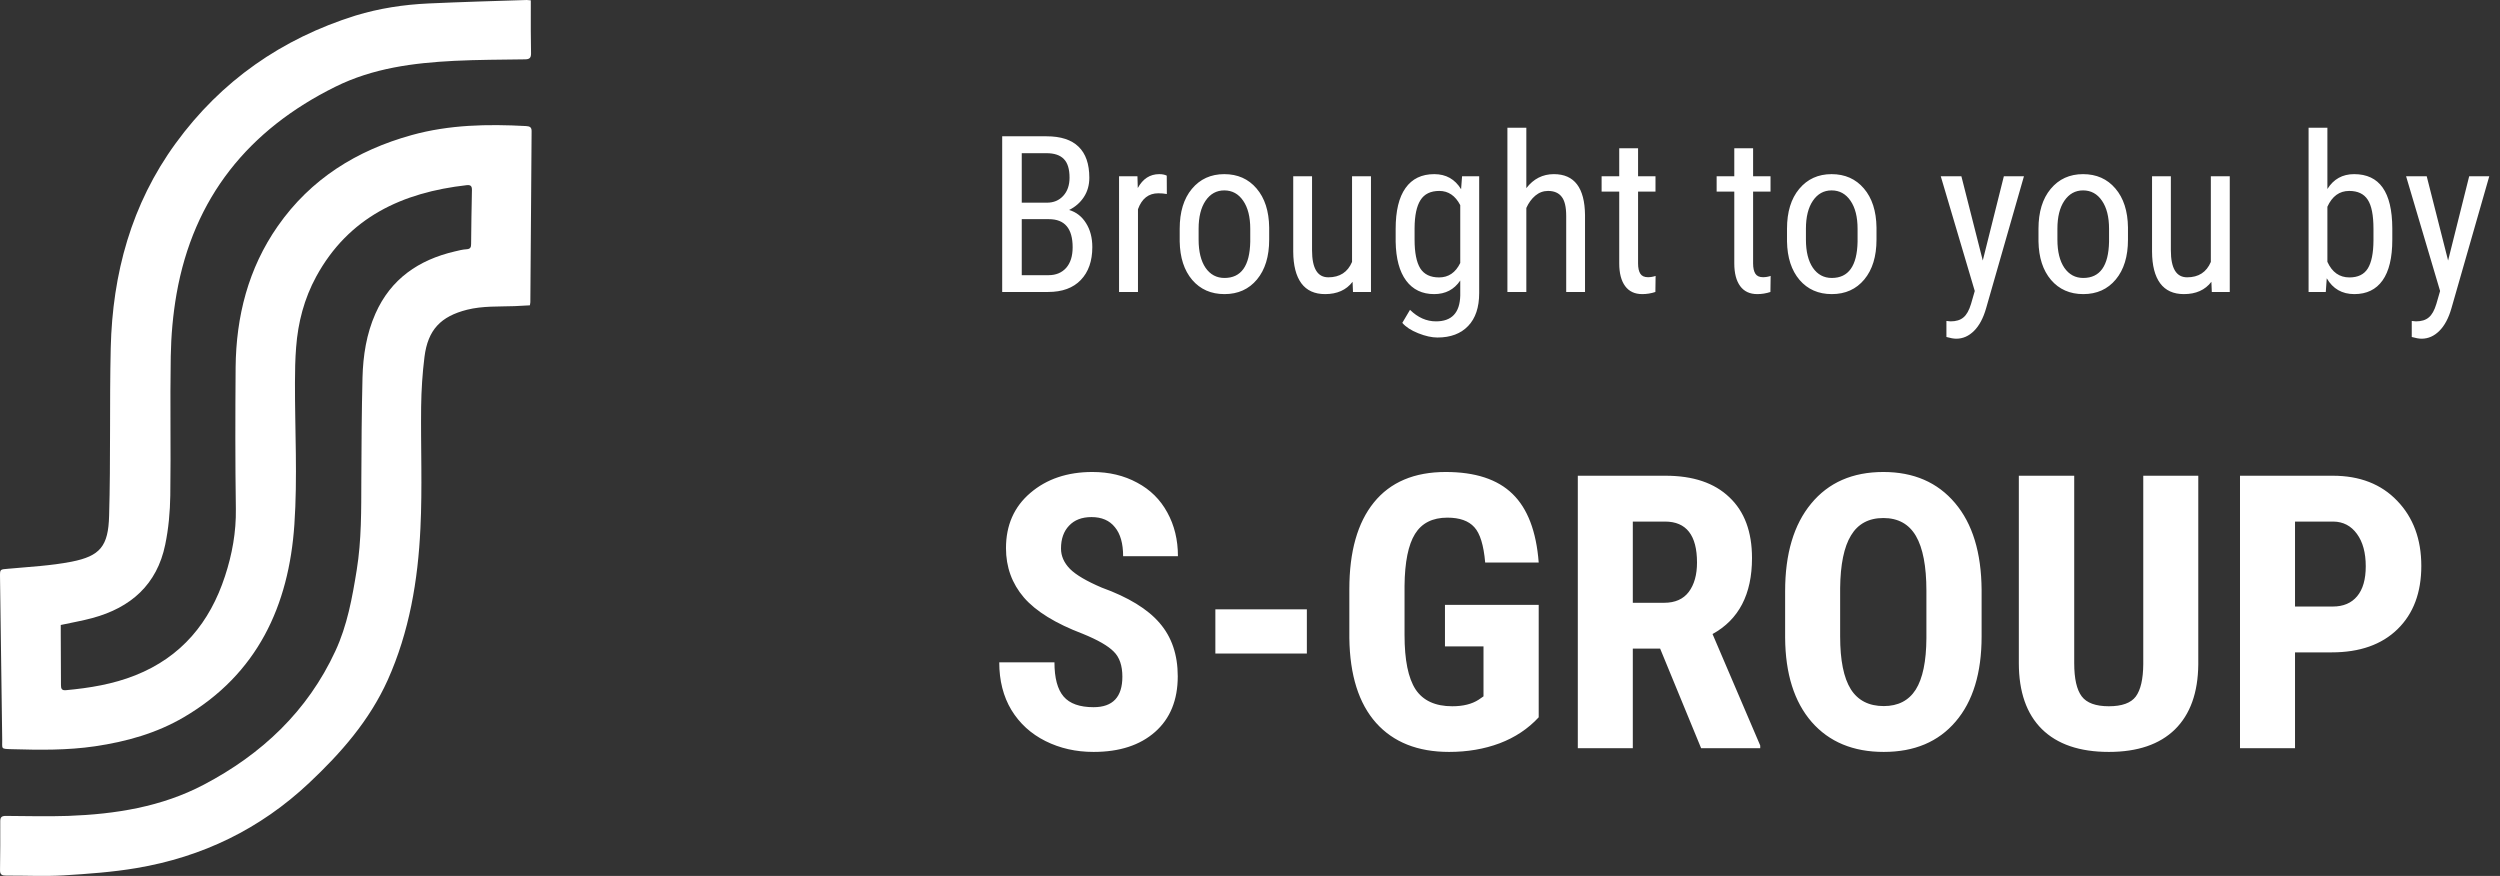
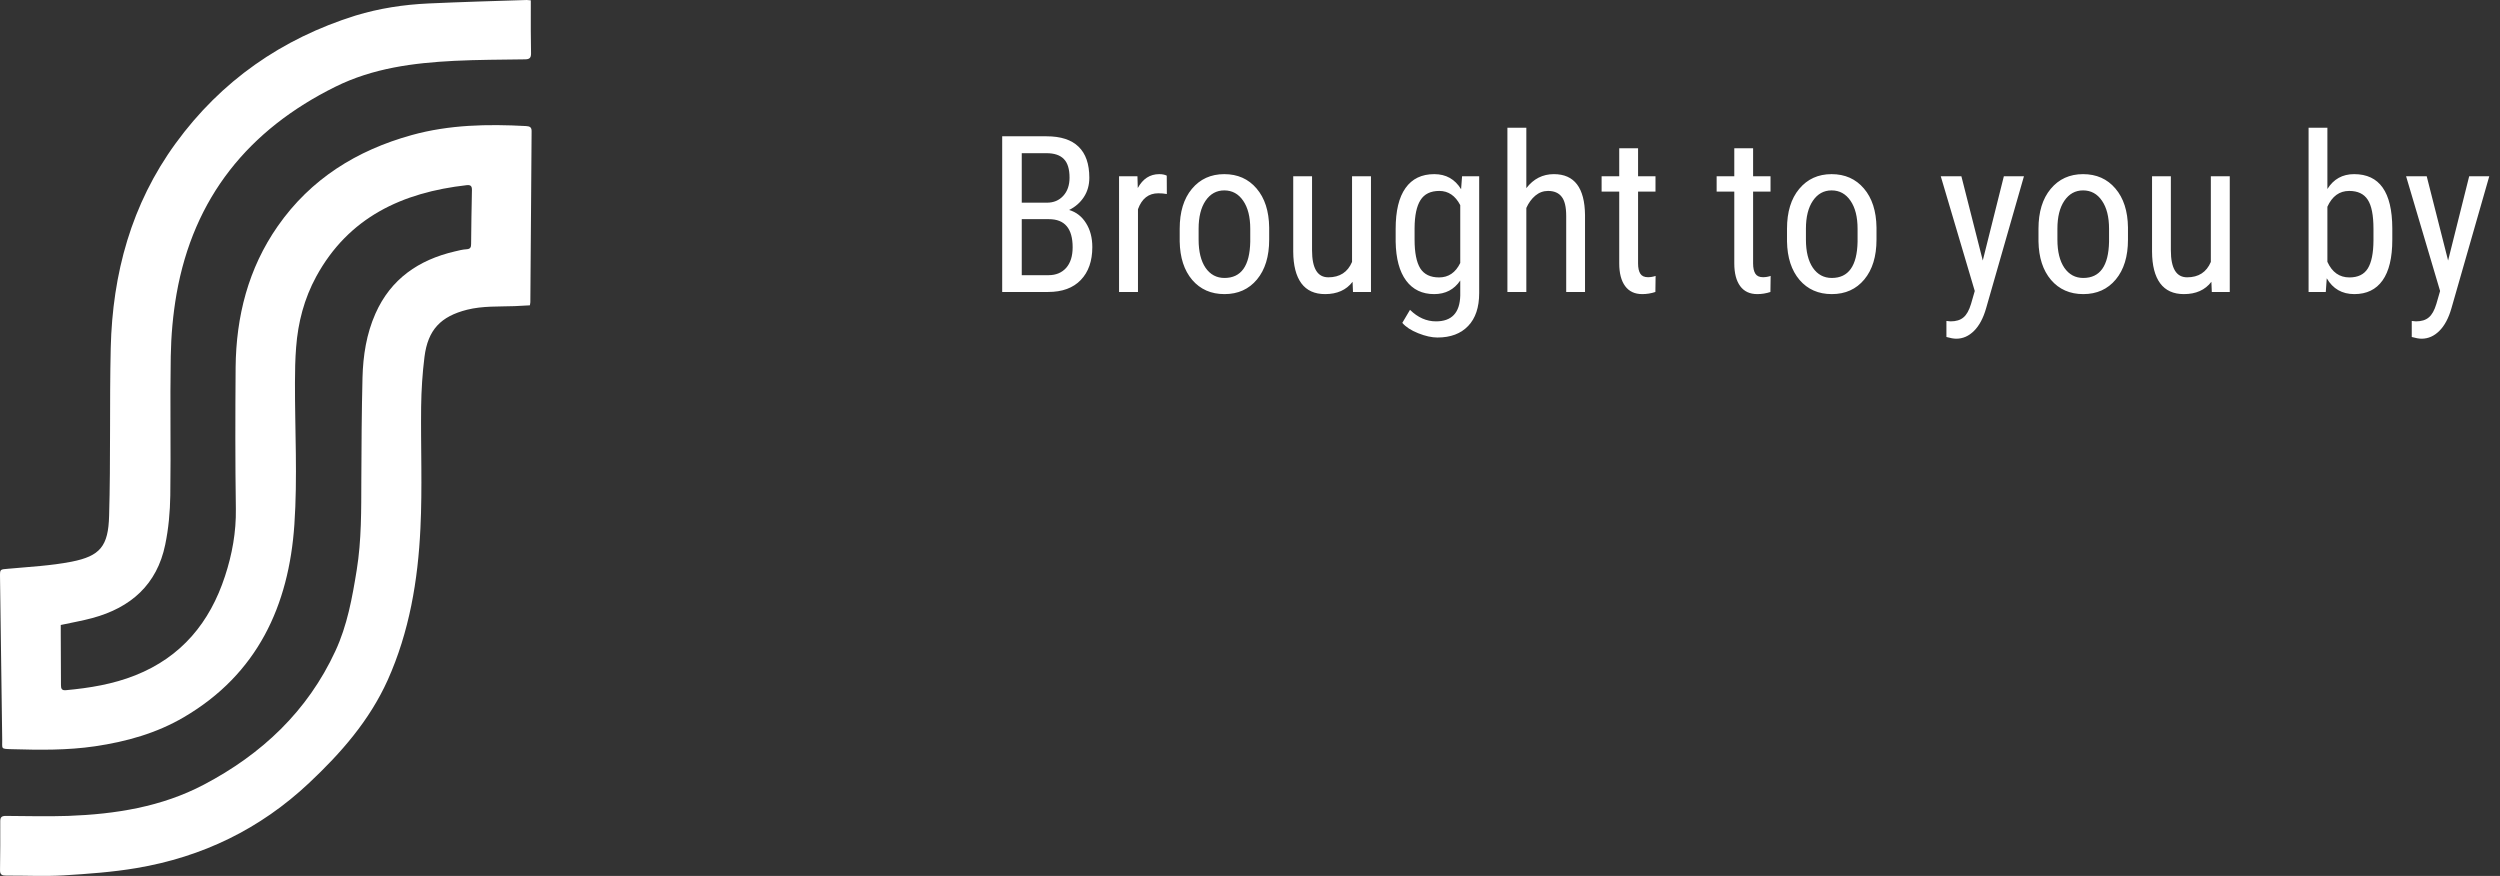
<svg xmlns="http://www.w3.org/2000/svg" width="137" height="48" viewBox="0 0 137 48" fill="none">
  <rect x="0" y="0" width="137" height="48" fill="#333333" stroke="none" />
  <path d="M54.92 16V7.469H57.352C58.129 7.469 58.713 7.658 59.103 8.037C59.498 8.416 59.695 8.984 59.695 9.742C59.695 10.141 59.596 10.492 59.397 10.797C59.197 11.102 58.928 11.338 58.588 11.506C58.978 11.623 59.287 11.863 59.514 12.227C59.744 12.59 59.859 13.027 59.859 13.539C59.859 14.305 59.648 14.906 59.227 15.344C58.809 15.781 58.211 16 57.434 16H54.92ZM55.992 12.01V15.08H57.457C57.863 15.08 58.185 14.947 58.424 14.682C58.662 14.412 58.781 14.035 58.781 13.551C58.781 12.523 58.348 12.01 57.48 12.01H55.992ZM55.992 11.107H57.369C57.74 11.107 58.039 10.982 58.266 10.732C58.496 10.482 58.611 10.15 58.611 9.736C58.611 9.268 58.508 8.928 58.301 8.717C58.094 8.502 57.777 8.395 57.352 8.395H55.992V11.107ZM63.943 10.633C63.799 10.605 63.643 10.592 63.475 10.592C62.943 10.592 62.572 10.883 62.361 11.465V16H61.324V9.66H62.332L62.35 10.305C62.627 9.797 63.02 9.543 63.527 9.543C63.691 9.543 63.828 9.57 63.938 9.625L63.943 10.633ZM64.647 12.537C64.647 11.615 64.869 10.887 65.314 10.352C65.764 9.812 66.356 9.543 67.09 9.543C67.824 9.543 68.414 9.805 68.859 10.328C69.309 10.852 69.539 11.565 69.551 12.467V13.135C69.551 14.053 69.328 14.779 68.883 15.315C68.438 15.85 67.844 16.117 67.102 16.117C66.367 16.117 65.777 15.857 65.332 15.338C64.891 14.818 64.662 14.115 64.647 13.229V12.537ZM65.684 13.135C65.684 13.787 65.811 14.301 66.064 14.676C66.322 15.047 66.668 15.232 67.102 15.232C68.016 15.232 68.486 14.572 68.514 13.252V12.537C68.514 11.889 68.385 11.377 68.127 11.002C67.869 10.623 67.523 10.434 67.09 10.434C66.664 10.434 66.322 10.623 66.064 11.002C65.811 11.377 65.684 11.887 65.684 12.531V13.135ZM74.121 15.443C73.777 15.893 73.275 16.117 72.615 16.117C72.041 16.117 71.607 15.92 71.314 15.525C71.022 15.127 70.873 14.549 70.869 13.791V9.66H71.9V13.715C71.9 14.703 72.197 15.197 72.791 15.197C73.42 15.197 73.853 14.916 74.092 14.354V9.66H75.129V16H74.144L74.121 15.443ZM76.482 12.543C76.482 11.555 76.662 10.809 77.022 10.305C77.381 9.797 77.906 9.543 78.598 9.543C79.242 9.543 79.732 9.818 80.068 10.369L80.121 9.66H81.059V16.059C81.059 16.844 80.857 17.445 80.455 17.863C80.053 18.285 79.492 18.496 78.773 18.496C78.461 18.496 78.109 18.418 77.719 18.262C77.332 18.109 77.041 17.92 76.846 17.693L77.268 16.979C77.697 17.4 78.172 17.611 78.691 17.611C79.555 17.611 79.998 17.141 80.022 16.199V15.373C79.686 15.869 79.209 16.117 78.592 16.117C77.936 16.117 77.424 15.871 77.057 15.379C76.689 14.883 76.498 14.172 76.482 13.246V12.543ZM77.519 13.135C77.519 13.846 77.623 14.369 77.83 14.705C78.041 15.037 78.385 15.203 78.861 15.203C79.377 15.203 79.764 14.94 80.022 14.412V11.242C79.752 10.723 79.369 10.463 78.873 10.463C78.397 10.463 78.053 10.631 77.842 10.967C77.631 11.299 77.523 11.81 77.519 12.502V13.135ZM83.643 10.31C84.037 9.799 84.541 9.543 85.154 9.543C86.275 9.543 86.844 10.291 86.859 11.787V16H85.828V11.834C85.828 11.338 85.744 10.986 85.576 10.779C85.412 10.568 85.164 10.463 84.832 10.463C84.574 10.463 84.342 10.549 84.135 10.721C83.932 10.893 83.768 11.117 83.643 11.395V16H82.606V7H83.643V10.31ZM89.766 8.125V9.66H90.721V10.498H89.766V14.43C89.766 14.68 89.807 14.869 89.889 14.998C89.971 15.127 90.111 15.191 90.311 15.191C90.447 15.191 90.586 15.168 90.727 15.121L90.715 16C90.481 16.078 90.24 16.117 89.994 16.117C89.584 16.117 89.272 15.971 89.057 15.678C88.842 15.385 88.734 14.971 88.734 14.435V10.498H87.768V9.66H88.734V8.125H89.766ZM96.07 8.125V9.66H97.025V10.498H96.07V14.43C96.07 14.68 96.111 14.869 96.193 14.998C96.275 15.127 96.416 15.191 96.615 15.191C96.752 15.191 96.891 15.168 97.031 15.121L97.019 16C96.785 16.078 96.545 16.117 96.299 16.117C95.889 16.117 95.576 15.971 95.361 15.678C95.147 15.385 95.039 14.971 95.039 14.435V10.498H94.072V9.66H95.039V8.125H96.07ZM97.928 12.537C97.928 11.615 98.15 10.887 98.596 10.352C99.045 9.812 99.637 9.543 100.371 9.543C101.105 9.543 101.695 9.805 102.141 10.328C102.59 10.852 102.82 11.565 102.832 12.467V13.135C102.832 14.053 102.609 14.779 102.164 15.315C101.719 15.85 101.125 16.117 100.383 16.117C99.648 16.117 99.059 15.857 98.613 15.338C98.172 14.818 97.943 14.115 97.928 13.229V12.537ZM98.965 13.135C98.965 13.787 99.092 14.301 99.346 14.676C99.603 15.047 99.949 15.232 100.383 15.232C101.297 15.232 101.768 14.572 101.795 13.252V12.537C101.795 11.889 101.666 11.377 101.408 11.002C101.15 10.623 100.805 10.434 100.371 10.434C99.945 10.434 99.603 10.623 99.346 11.002C99.092 11.377 98.965 11.887 98.965 12.531V13.135ZM108.656 14.277L109.811 9.66H110.912L108.838 16.896C108.682 17.439 108.461 17.852 108.176 18.133C107.891 18.418 107.566 18.561 107.203 18.561C107.062 18.561 106.883 18.529 106.664 18.467V17.588L106.893 17.611C107.193 17.611 107.428 17.539 107.596 17.395C107.768 17.254 107.906 17.008 108.012 16.656L108.217 15.947L106.354 9.66H107.484L108.656 14.277ZM111.709 12.537C111.709 11.615 111.932 10.887 112.377 10.352C112.826 9.812 113.418 9.543 114.152 9.543C114.887 9.543 115.477 9.805 115.922 10.328C116.371 10.852 116.602 11.565 116.613 12.467V13.135C116.613 14.053 116.391 14.779 115.945 15.315C115.5 15.85 114.906 16.117 114.164 16.117C113.43 16.117 112.84 15.857 112.395 15.338C111.953 14.818 111.725 14.115 111.709 13.229V12.537ZM112.746 13.135C112.746 13.787 112.873 14.301 113.127 14.676C113.385 15.047 113.73 15.232 114.164 15.232C115.078 15.232 115.549 14.572 115.576 13.252V12.537C115.576 11.889 115.447 11.377 115.189 11.002C114.932 10.623 114.586 10.434 114.152 10.434C113.727 10.434 113.385 10.623 113.127 11.002C112.873 11.377 112.746 11.887 112.746 12.531V13.135ZM121.184 15.443C120.84 15.893 120.338 16.117 119.678 16.117C119.104 16.117 118.67 15.92 118.377 15.525C118.084 15.127 117.936 14.549 117.932 13.791V9.66H118.963V13.715C118.963 14.703 119.26 15.197 119.854 15.197C120.482 15.197 120.916 14.916 121.154 14.354V9.66H122.191V16H121.207L121.184 15.443ZM131.098 13.135C131.098 14.123 130.92 14.867 130.564 15.367C130.209 15.867 129.693 16.117 129.018 16.117C128.346 16.117 127.842 15.828 127.506 15.25L127.453 16H126.51V7H127.541V10.357C127.881 9.814 128.369 9.543 129.006 9.543C129.701 9.543 130.223 9.789 130.57 10.281C130.918 10.773 131.094 11.516 131.098 12.508V13.135ZM130.066 12.543C130.066 11.793 129.961 11.26 129.75 10.943C129.543 10.623 129.205 10.463 128.736 10.463C128.201 10.463 127.803 10.752 127.541 11.33V14.348C127.799 14.918 128.201 15.203 128.748 15.203C129.217 15.203 129.553 15.039 129.756 14.711C129.959 14.383 130.062 13.873 130.066 13.182V12.543ZM134.156 14.277L135.311 9.66H136.412L134.338 16.896C134.182 17.439 133.961 17.852 133.676 18.133C133.391 18.418 133.066 18.561 132.703 18.561C132.562 18.561 132.383 18.529 132.164 18.467V17.588L132.393 17.611C132.693 17.611 132.928 17.539 133.096 17.395C133.268 17.254 133.406 17.008 133.512 16.656L133.717 15.947L131.854 9.66H132.984L134.156 14.277Z" fill="white" />
-   <path d="M61.506 37.083C61.506 36.475 61.349 36.017 61.034 35.709C60.727 35.395 60.163 35.07 59.342 34.735C57.845 34.167 56.769 33.504 56.112 32.746C55.456 31.98 55.128 31.078 55.128 30.039C55.128 28.781 55.572 27.773 56.461 27.014C57.356 26.248 58.491 25.865 59.865 25.865C60.781 25.865 61.598 26.06 62.316 26.45C63.034 26.832 63.584 27.376 63.967 28.08C64.356 28.784 64.551 29.584 64.551 30.48H61.547C61.547 29.782 61.397 29.252 61.096 28.89C60.802 28.521 60.374 28.336 59.814 28.336C59.288 28.336 58.877 28.494 58.584 28.808C58.29 29.116 58.143 29.533 58.143 30.059C58.143 30.469 58.307 30.842 58.635 31.177C58.963 31.505 59.544 31.847 60.378 32.202C61.834 32.728 62.89 33.374 63.546 34.14C64.21 34.906 64.541 35.88 64.541 37.062C64.541 38.361 64.127 39.377 63.3 40.108C62.473 40.839 61.349 41.205 59.927 41.205C58.963 41.205 58.084 41.007 57.291 40.61C56.498 40.214 55.877 39.647 55.425 38.908C54.981 38.17 54.759 37.298 54.759 36.294H57.784C57.784 37.155 57.951 37.78 58.286 38.17C58.621 38.56 59.168 38.754 59.927 38.754C60.98 38.754 61.506 38.197 61.506 37.083ZM71.616 35.812H66.602V33.392H71.616V35.812ZM84.321 39.308C83.74 39.937 83.025 40.412 82.178 40.733C81.337 41.048 80.414 41.205 79.409 41.205C77.693 41.205 76.36 40.675 75.41 39.616C74.46 38.549 73.971 37.001 73.944 34.971V32.284C73.944 30.227 74.392 28.644 75.287 27.537C76.189 26.422 77.502 25.865 79.225 25.865C80.845 25.865 82.065 26.265 82.885 27.065C83.712 27.865 84.191 29.119 84.321 30.828H81.388C81.306 29.878 81.108 29.232 80.793 28.89C80.479 28.541 79.987 28.367 79.317 28.367C78.503 28.367 77.912 28.665 77.543 29.259C77.174 29.854 76.982 30.801 76.969 32.1V34.807C76.969 36.167 77.17 37.158 77.574 37.78C77.984 38.395 78.654 38.703 79.584 38.703C80.178 38.703 80.66 38.584 81.029 38.344L81.296 38.16V35.422H79.184V33.145H84.321V39.308ZM90.976 35.545H89.478V41H86.464V26.07H91.273C92.784 26.07 93.949 26.463 94.769 27.25C95.597 28.029 96.01 29.14 96.01 30.582C96.01 32.565 95.289 33.952 93.847 34.745L96.461 40.856V41H93.221L90.976 35.545ZM89.478 33.033H91.191C91.793 33.033 92.244 32.834 92.544 32.438C92.845 32.035 92.996 31.498 92.996 30.828C92.996 29.331 92.411 28.582 91.242 28.582H89.478V33.033ZM108.592 34.878C108.592 36.881 108.117 38.437 107.167 39.544C106.223 40.651 104.911 41.205 103.229 41.205C101.554 41.205 100.238 40.658 99.281 39.565C98.324 38.464 97.839 36.926 97.825 34.95V32.397C97.825 30.346 98.3 28.747 99.251 27.598C100.201 26.443 101.52 25.865 103.208 25.865C104.87 25.865 106.179 26.433 107.136 27.567C108.093 28.695 108.578 30.281 108.592 32.325V34.878ZM105.567 32.377C105.567 31.03 105.375 30.028 104.993 29.372C104.61 28.716 104.015 28.388 103.208 28.388C102.409 28.388 101.817 28.706 101.435 29.341C101.052 29.97 100.854 30.931 100.84 32.223V34.878C100.84 36.184 101.035 37.148 101.424 37.77C101.814 38.385 102.416 38.693 103.229 38.693C104.015 38.693 104.6 38.392 104.982 37.791C105.365 37.182 105.56 36.242 105.567 34.971V32.377ZM120.466 26.07V36.406C120.452 37.958 120.025 39.148 119.184 39.975C118.343 40.795 117.137 41.205 115.564 41.205C113.965 41.205 112.741 40.788 111.894 39.954C111.053 39.12 110.632 37.914 110.632 36.334V26.07H113.667V36.345C113.667 37.192 113.804 37.797 114.078 38.16C114.351 38.522 114.847 38.703 115.564 38.703C116.282 38.703 116.774 38.525 117.041 38.17C117.308 37.808 117.444 37.216 117.451 36.396V26.07H120.466ZM125.767 35.75V41H122.752V26.07H127.838C129.315 26.07 130.491 26.528 131.366 27.444C132.248 28.36 132.688 29.55 132.688 31.013C132.688 32.476 132.254 33.631 131.386 34.478C130.518 35.326 129.315 35.75 127.777 35.75H125.767ZM125.767 33.238H127.838C128.413 33.238 128.857 33.05 129.171 32.674C129.486 32.298 129.643 31.751 129.643 31.033C129.643 30.288 129.482 29.697 129.161 29.259C128.84 28.815 128.409 28.589 127.869 28.582H125.767V33.238Z" fill="white" />
  <path d="M29.088 0.019C29.088 0.177 29.088 0.31 29.088 0.443C29.088 1.265 29.082 2.088 29.101 2.91C29.107 3.176 29.018 3.252 28.759 3.252C27.475 3.271 26.184 3.271 24.9 3.334C22.654 3.448 20.44 3.732 18.384 4.751C13.615 7.11 10.603 10.83 9.674 16.112C9.477 17.238 9.376 18.39 9.357 19.528C9.313 22.071 9.37 24.608 9.332 27.151C9.319 28.049 9.237 28.967 9.054 29.846C8.604 32.035 7.168 33.3 5.062 33.869C4.505 34.021 3.936 34.116 3.329 34.249C3.329 34.401 3.329 34.565 3.329 34.73C3.335 35.666 3.341 36.608 3.341 37.545C3.341 37.734 3.379 37.842 3.607 37.823C4.91 37.703 6.194 37.494 7.415 37.007C9.946 36.001 11.502 34.11 12.33 31.573C12.723 30.377 12.944 29.156 12.925 27.885C12.887 25.304 12.893 22.717 12.912 20.136C12.938 17.34 13.602 14.714 15.221 12.393C17.031 9.799 19.555 8.236 22.566 7.401C24.622 6.832 26.722 6.794 28.829 6.908C29.025 6.921 29.139 6.965 29.132 7.199C29.107 10.318 29.088 13.443 29.063 16.561C29.063 16.599 29.05 16.644 29.037 16.732C28.759 16.745 28.481 16.764 28.202 16.776C27.329 16.808 26.456 16.758 25.596 16.973C24.154 17.34 23.451 18.067 23.262 19.554C23.148 20.458 23.091 21.375 23.078 22.293C23.053 24.507 23.148 26.727 23.04 28.935C22.907 31.801 22.433 34.622 21.244 37.273C20.244 39.487 18.688 41.264 16.936 42.909C14.254 45.433 11.084 46.964 7.478 47.571C6.163 47.793 4.828 47.888 3.493 47.97C2.443 48.033 1.386 47.976 0.33 47.983C0.121 47.983 -0.005 47.938 0.001 47.685C0.014 46.787 0.02 45.895 0.014 44.997C0.014 44.775 0.102 44.712 0.317 44.712C1.456 44.718 2.595 44.75 3.733 44.712C6.321 44.617 8.857 44.219 11.173 42.998C14.342 41.334 16.854 38.974 18.378 35.678C19.03 34.274 19.302 32.762 19.548 31.238C19.814 29.593 19.795 27.942 19.801 26.291C19.808 24.425 19.82 22.558 19.865 20.692C19.896 19.49 20.08 18.301 20.573 17.188C21.415 15.284 22.945 14.24 24.925 13.778C25.14 13.727 25.356 13.67 25.577 13.658C25.779 13.645 25.817 13.544 25.817 13.373C25.83 12.393 25.836 11.412 25.862 10.431C25.868 10.216 25.811 10.122 25.577 10.147C22.053 10.545 19.105 11.899 17.328 15.157C16.67 16.365 16.328 17.675 16.227 19.041C16.177 19.68 16.164 20.325 16.164 20.964C16.158 23.558 16.309 26.164 16.132 28.745C15.829 33.192 14.108 36.937 10.085 39.297C8.579 40.183 6.922 40.644 5.201 40.897C3.689 41.119 2.177 41.1 0.659 41.056C0.007 41.037 0.134 41.049 0.121 40.518C0.077 37.557 0.039 34.597 0.001 31.63C-0.005 31.181 0.001 31.206 0.444 31.168C1.608 31.061 2.778 31.004 3.917 30.782C5.492 30.472 5.935 29.928 5.979 28.271C6.068 25.209 5.998 22.135 6.068 19.073C6.163 14.993 7.2 11.184 9.629 7.851C12.122 4.428 15.443 2.119 19.479 0.854C20.788 0.455 22.123 0.253 23.471 0.19C25.267 0.108 27.07 0.057 28.866 0C28.923 0 28.974 0.006 29.088 0.019Z" fill="white" />
</svg>